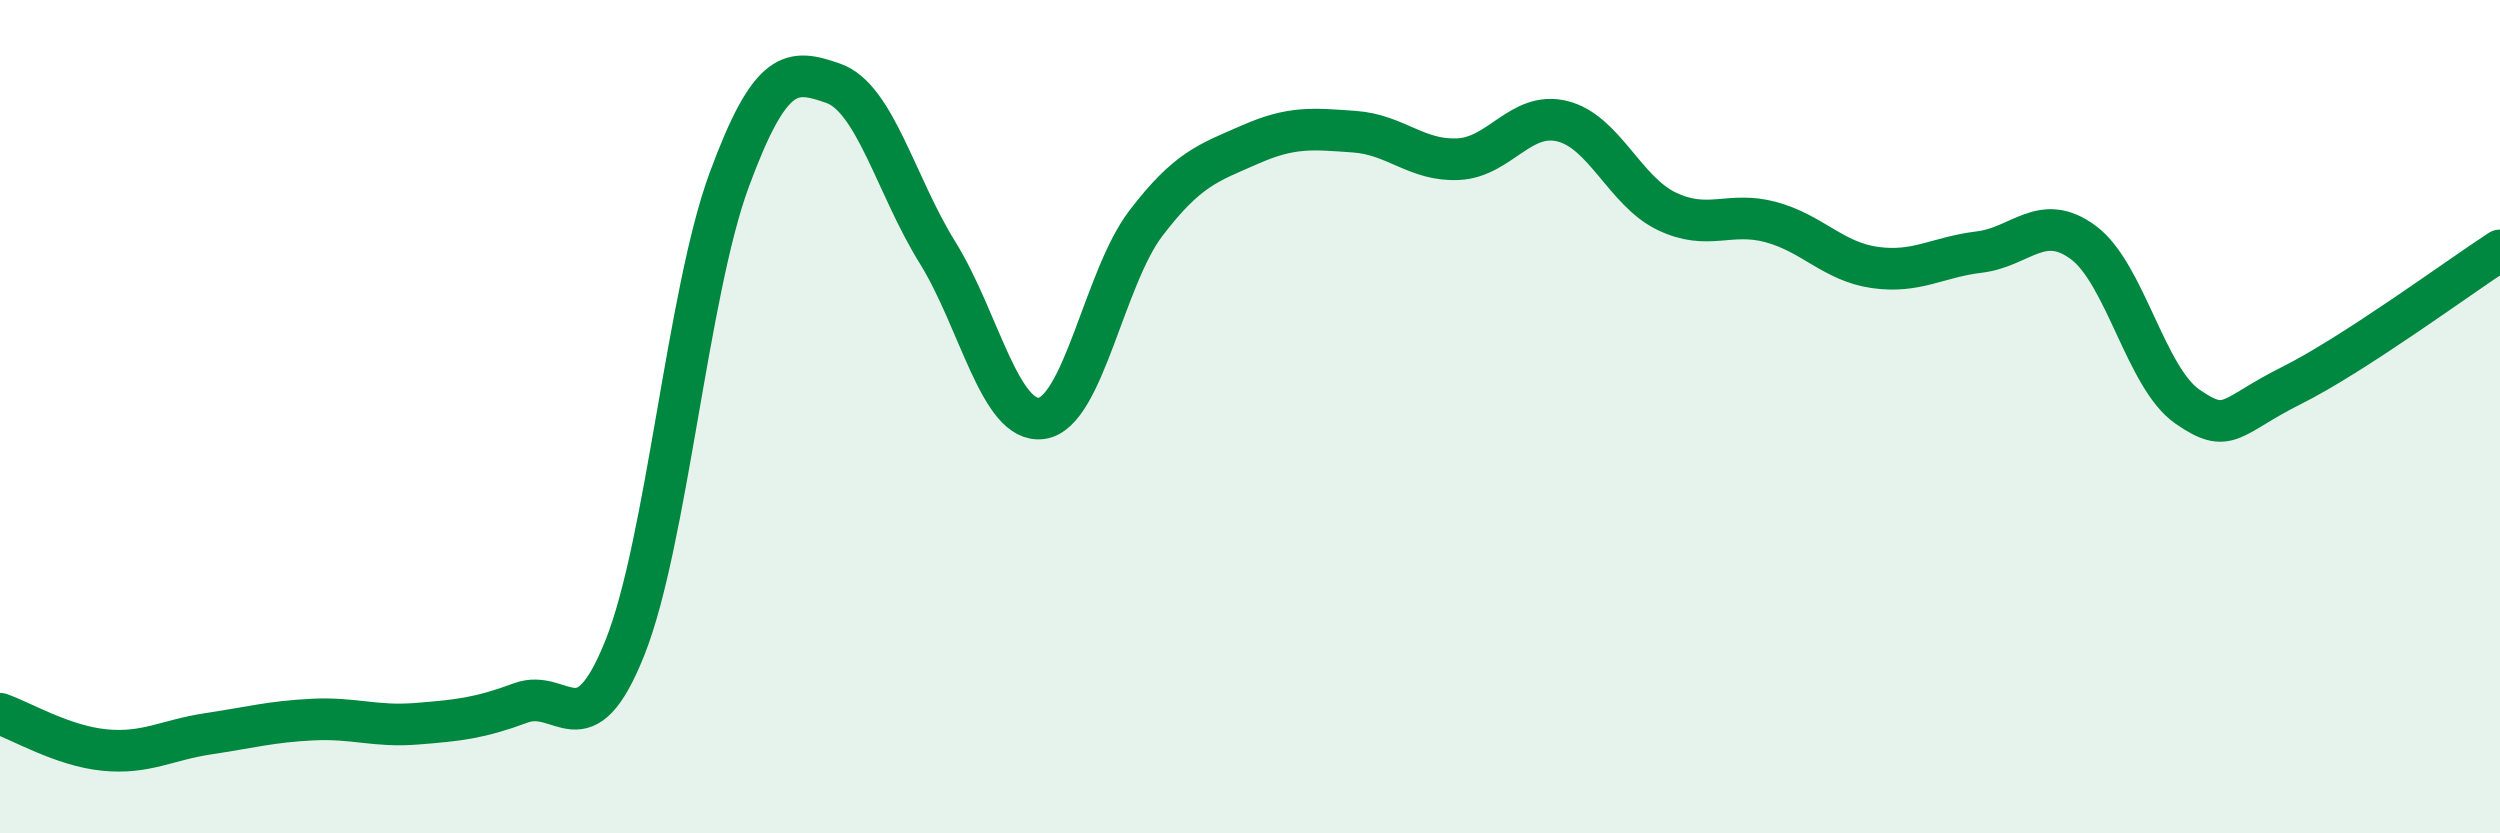
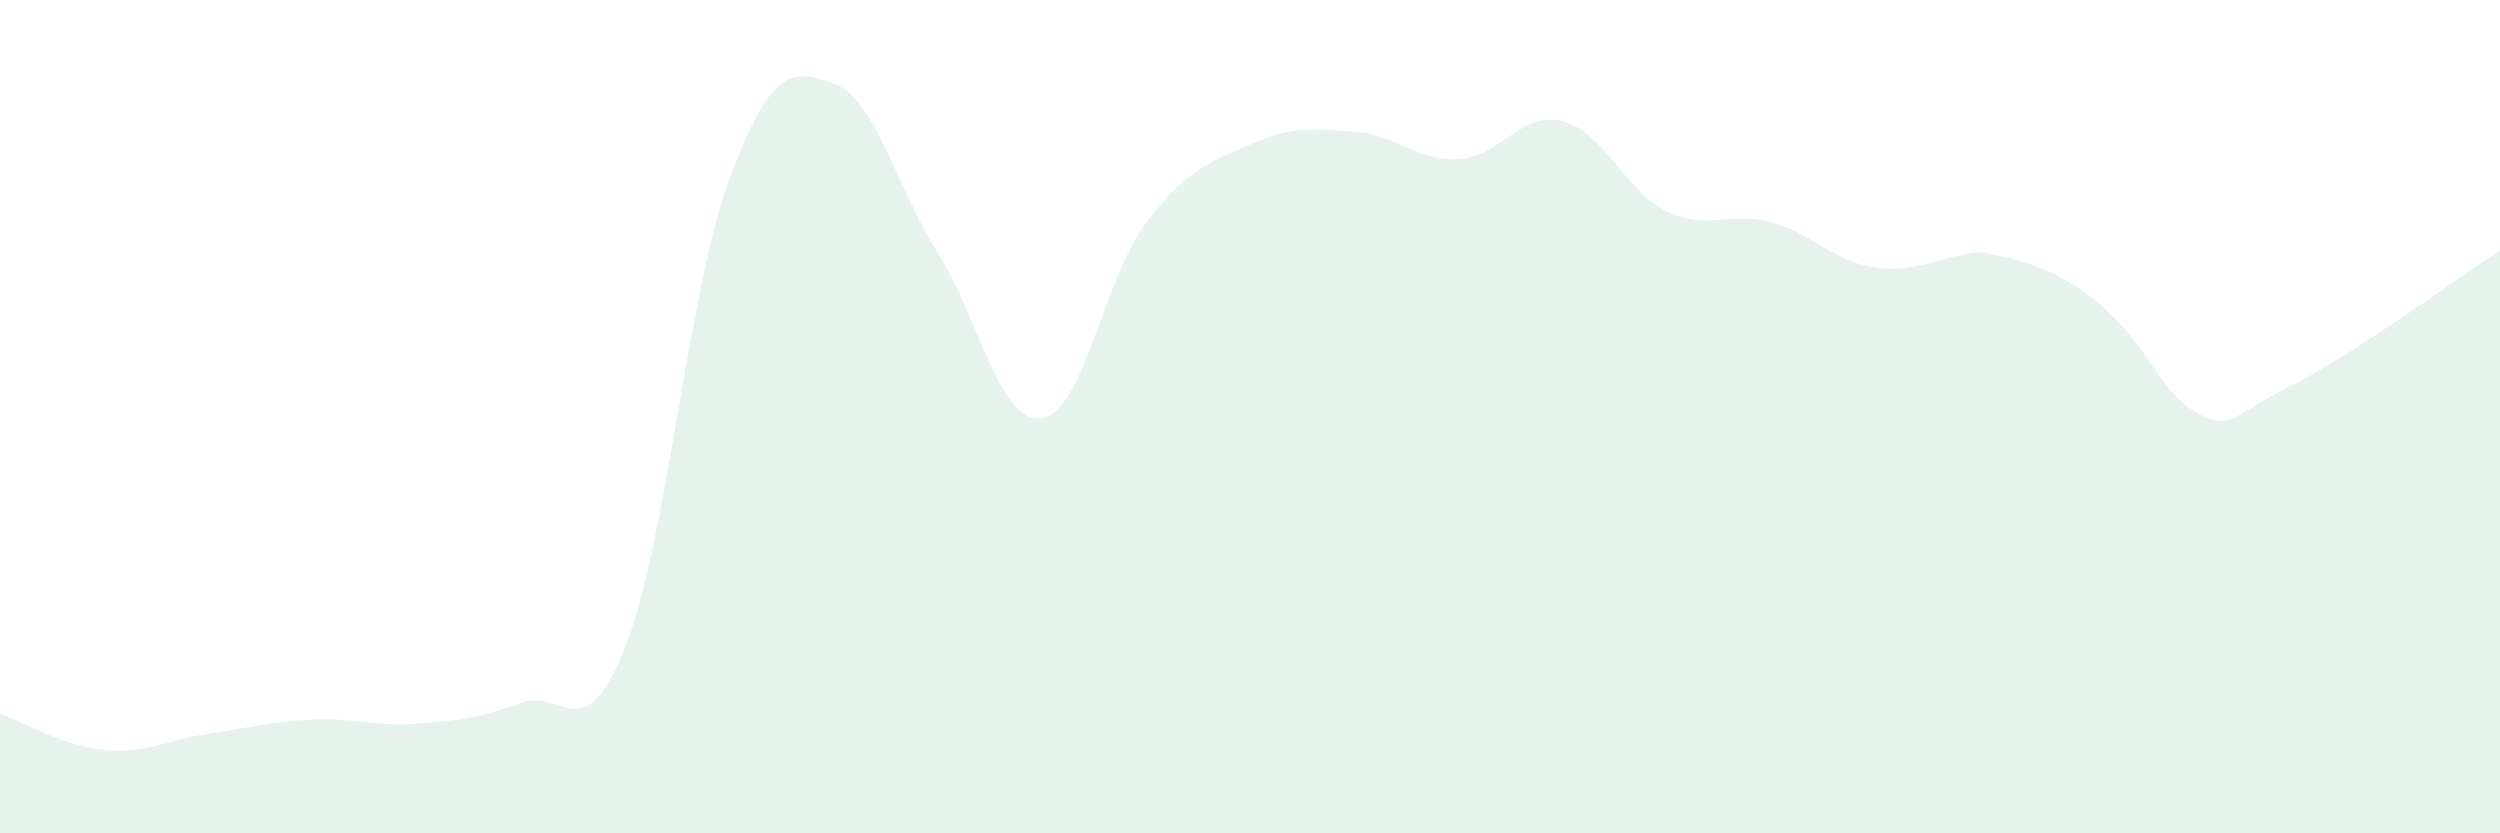
<svg xmlns="http://www.w3.org/2000/svg" width="60" height="20" viewBox="0 0 60 20">
-   <path d="M 0,17.13 C 0.5,17.3 1.5,17.9 2.5,18 C 3.5,18.1 4,17.76 5,17.61 C 6,17.46 6.5,17.32 7.5,17.27 C 8.5,17.22 9,17.45 10,17.37 C 11,17.29 11.5,17.24 12.5,16.87 C 13.5,16.5 14,18.05 15,15.54 C 16,13.03 16.5,7.03 17.5,4.32 C 18.5,1.61 19,1.65 20,2 C 21,2.35 21.5,4.45 22.5,6.06 C 23.5,7.67 24,10.18 25,10.04 C 26,9.9 26.5,6.67 27.5,5.36 C 28.5,4.05 29,3.91 30,3.47 C 31,3.03 31.5,3.09 32.5,3.16 C 33.5,3.23 34,3.87 35,3.82 C 36,3.77 36.5,2.66 37.5,2.91 C 38.5,3.16 39,4.59 40,5.07 C 41,5.55 41.5,5.06 42.5,5.33 C 43.5,5.6 44,6.28 45,6.42 C 46,6.56 46.5,6.17 47.5,6.05 C 48.5,5.93 49,5.08 50,5.82 C 51,6.56 51.5,9.07 52.5,9.76 C 53.5,10.45 53.5,10 55,9.25 C 56.5,8.5 59,6.66 60,6.01L60 20L0 20Z" fill="#008740" opacity="0.1" stroke-linecap="round" stroke-linejoin="round" />
-   <path d="M 0,17.13 C 0.5,17.3 1.5,17.9 2.5,18 C 3.5,18.1 4,17.76 5,17.61 C 6,17.46 6.5,17.32 7.5,17.27 C 8.5,17.22 9,17.45 10,17.37 C 11,17.29 11.5,17.24 12.5,16.87 C 13.5,16.5 14,18.05 15,15.54 C 16,13.03 16.5,7.03 17.5,4.32 C 18.5,1.61 19,1.65 20,2 C 21,2.35 21.5,4.45 22.5,6.06 C 23.5,7.67 24,10.18 25,10.04 C 26,9.9 26.5,6.67 27.5,5.36 C 28.5,4.05 29,3.91 30,3.47 C 31,3.03 31.5,3.09 32.5,3.16 C 33.5,3.23 34,3.87 35,3.82 C 36,3.77 36.5,2.66 37.5,2.91 C 38.5,3.16 39,4.59 40,5.07 C 41,5.55 41.5,5.06 42.5,5.33 C 43.5,5.6 44,6.28 45,6.42 C 46,6.56 46.5,6.17 47.5,6.05 C 48.5,5.93 49,5.08 50,5.82 C 51,6.56 51.5,9.07 52.5,9.76 C 53.5,10.45 53.5,10 55,9.25 C 56.5,8.5 59,6.66 60,6.01" stroke="#008740" stroke-width="1" fill="none" stroke-linecap="round" stroke-linejoin="round" />
+   <path d="M 0,17.13 C 0.5,17.3 1.5,17.9 2.5,18 C 3.5,18.1 4,17.76 5,17.61 C 6,17.46 6.5,17.32 7.5,17.27 C 8.5,17.22 9,17.45 10,17.37 C 11,17.29 11.5,17.24 12.5,16.87 C 13.5,16.5 14,18.05 15,15.54 C 16,13.03 16.5,7.03 17.5,4.32 C 18.5,1.61 19,1.65 20,2 C 21,2.35 21.5,4.45 22.5,6.06 C 23.5,7.67 24,10.18 25,10.04 C 26,9.9 26.5,6.67 27.5,5.36 C 28.5,4.05 29,3.91 30,3.47 C 31,3.03 31.5,3.09 32.5,3.16 C 33.5,3.23 34,3.87 35,3.82 C 36,3.77 36.5,2.66 37.5,2.91 C 38.5,3.16 39,4.59 40,5.07 C 41,5.55 41.5,5.06 42.5,5.33 C 43.5,5.6 44,6.28 45,6.42 C 46,6.56 46.5,6.17 47.5,6.05 C 51,6.56 51.5,9.07 52.5,9.76 C 53.5,10.45 53.5,10 55,9.25 C 56.5,8.5 59,6.66 60,6.01L60 20L0 20Z" fill="#008740" opacity="0.1" stroke-linecap="round" stroke-linejoin="round" />
</svg>